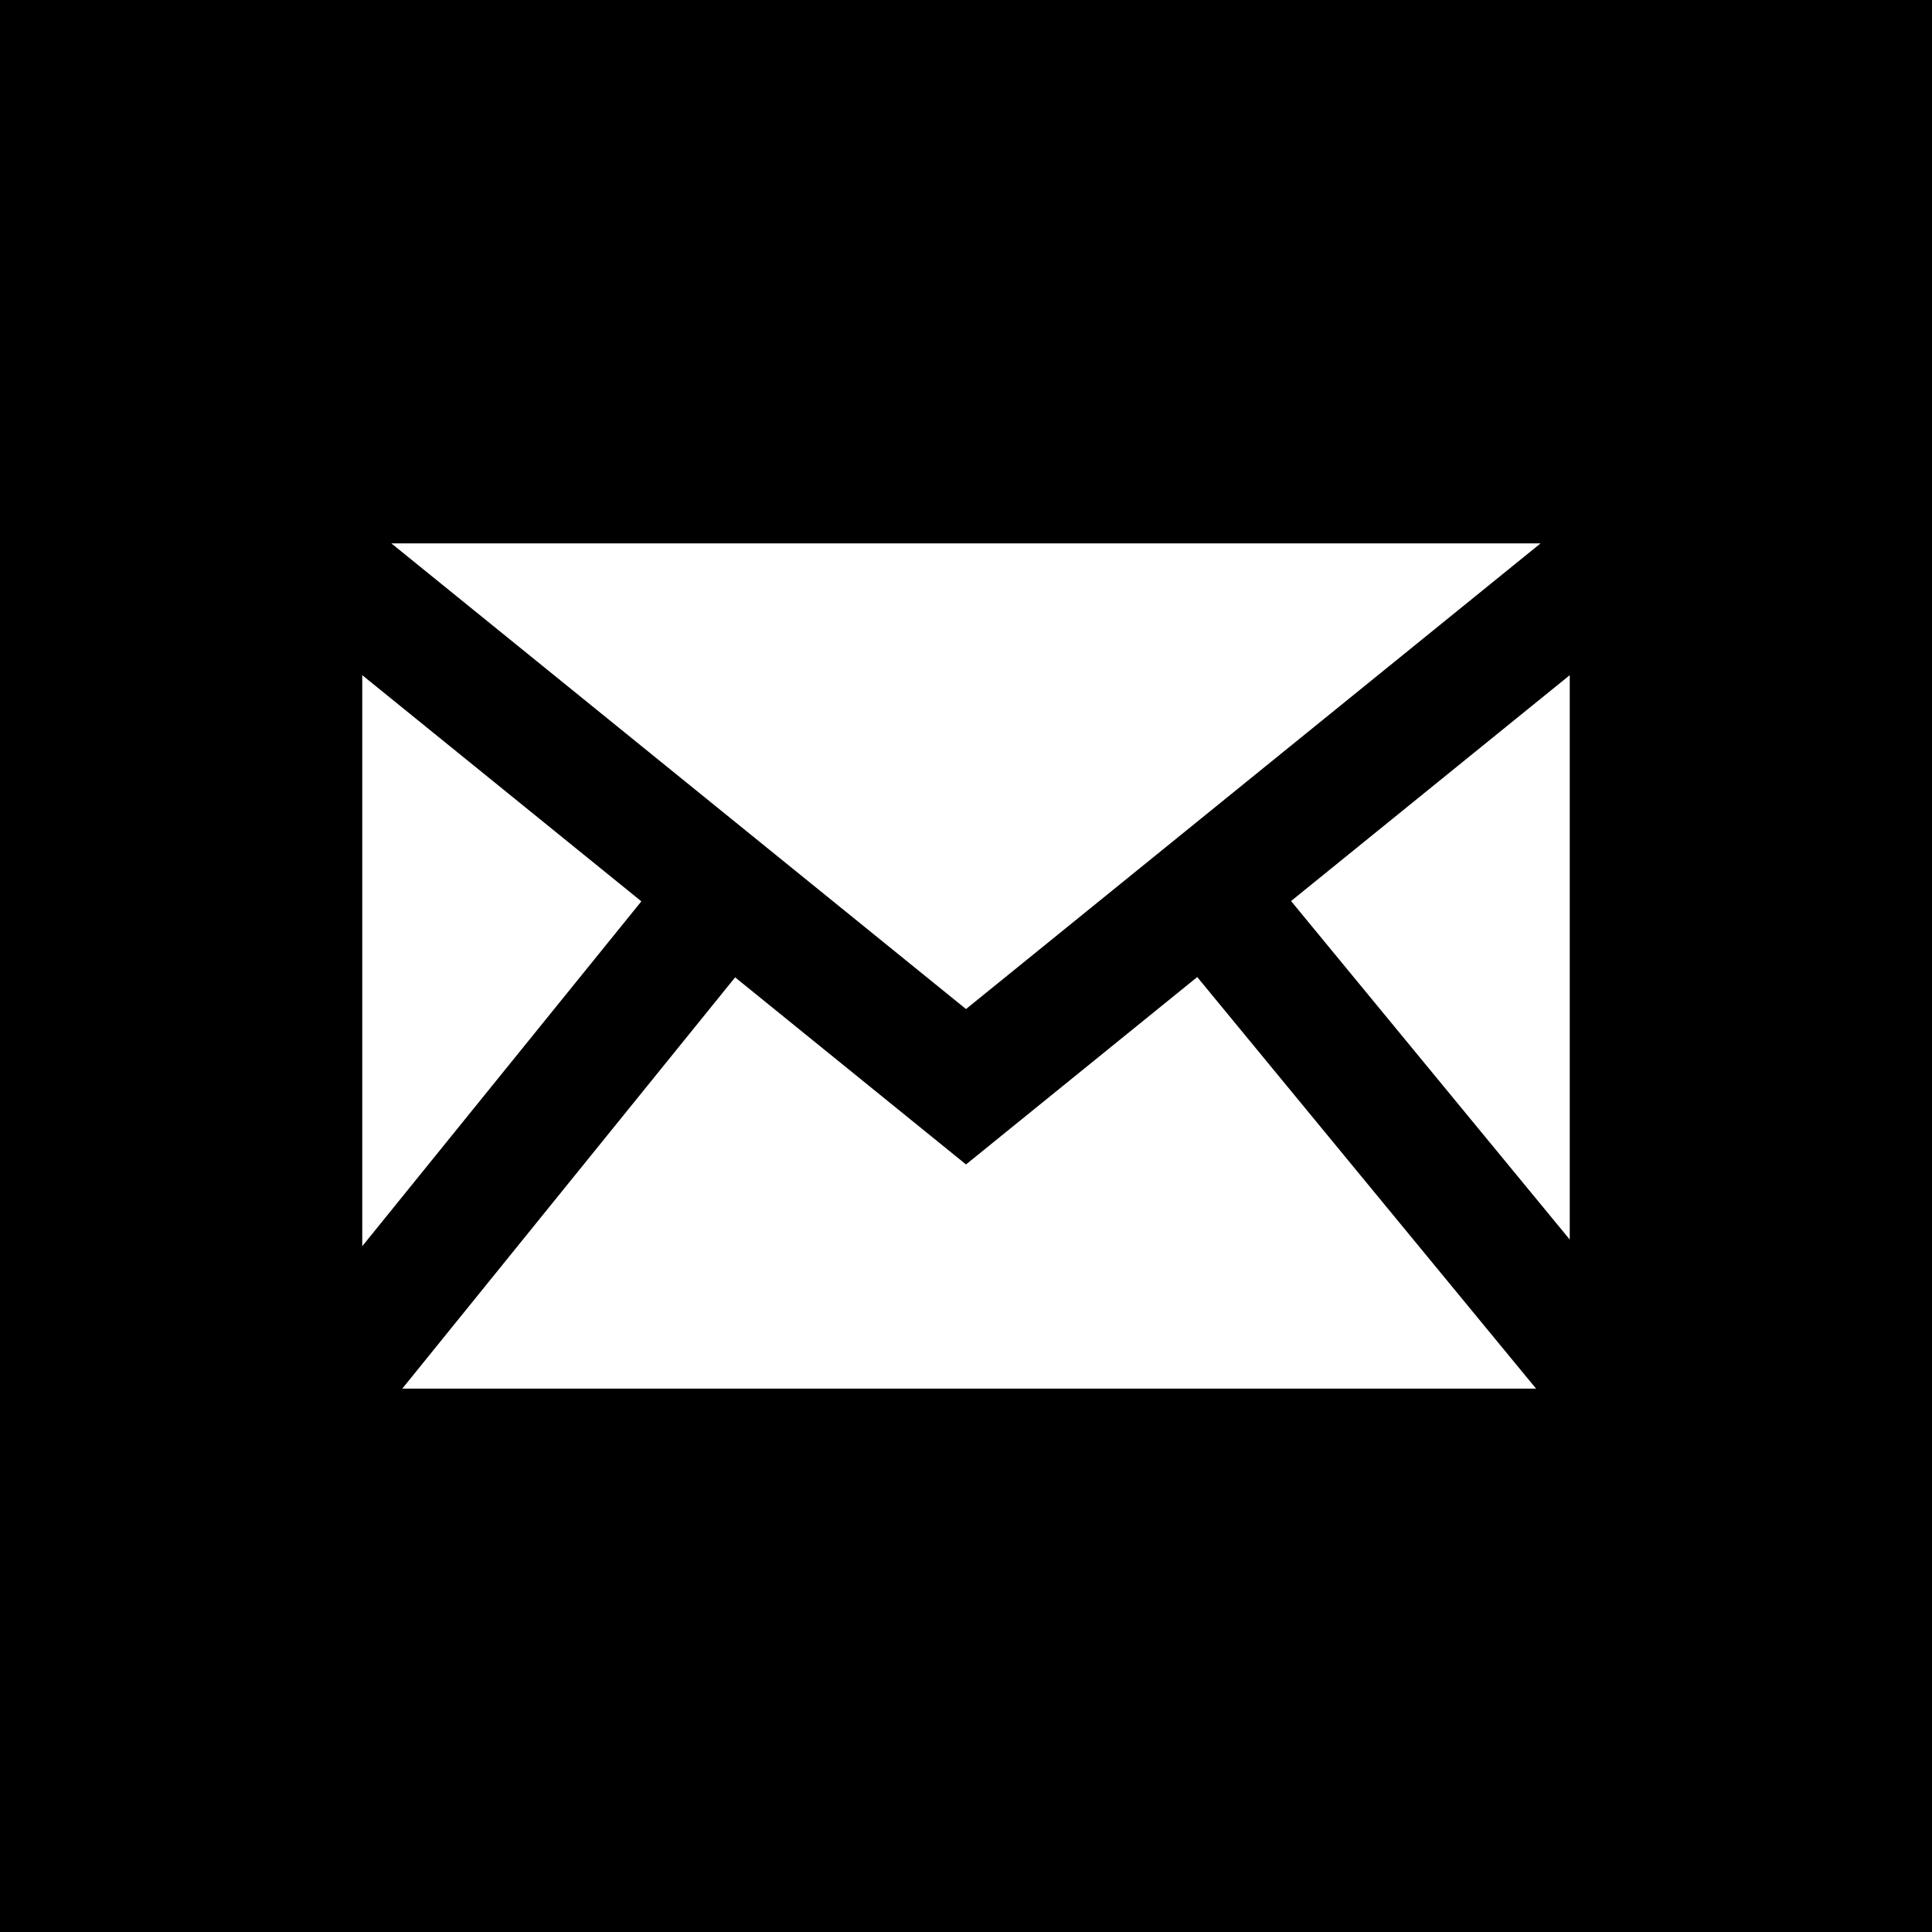
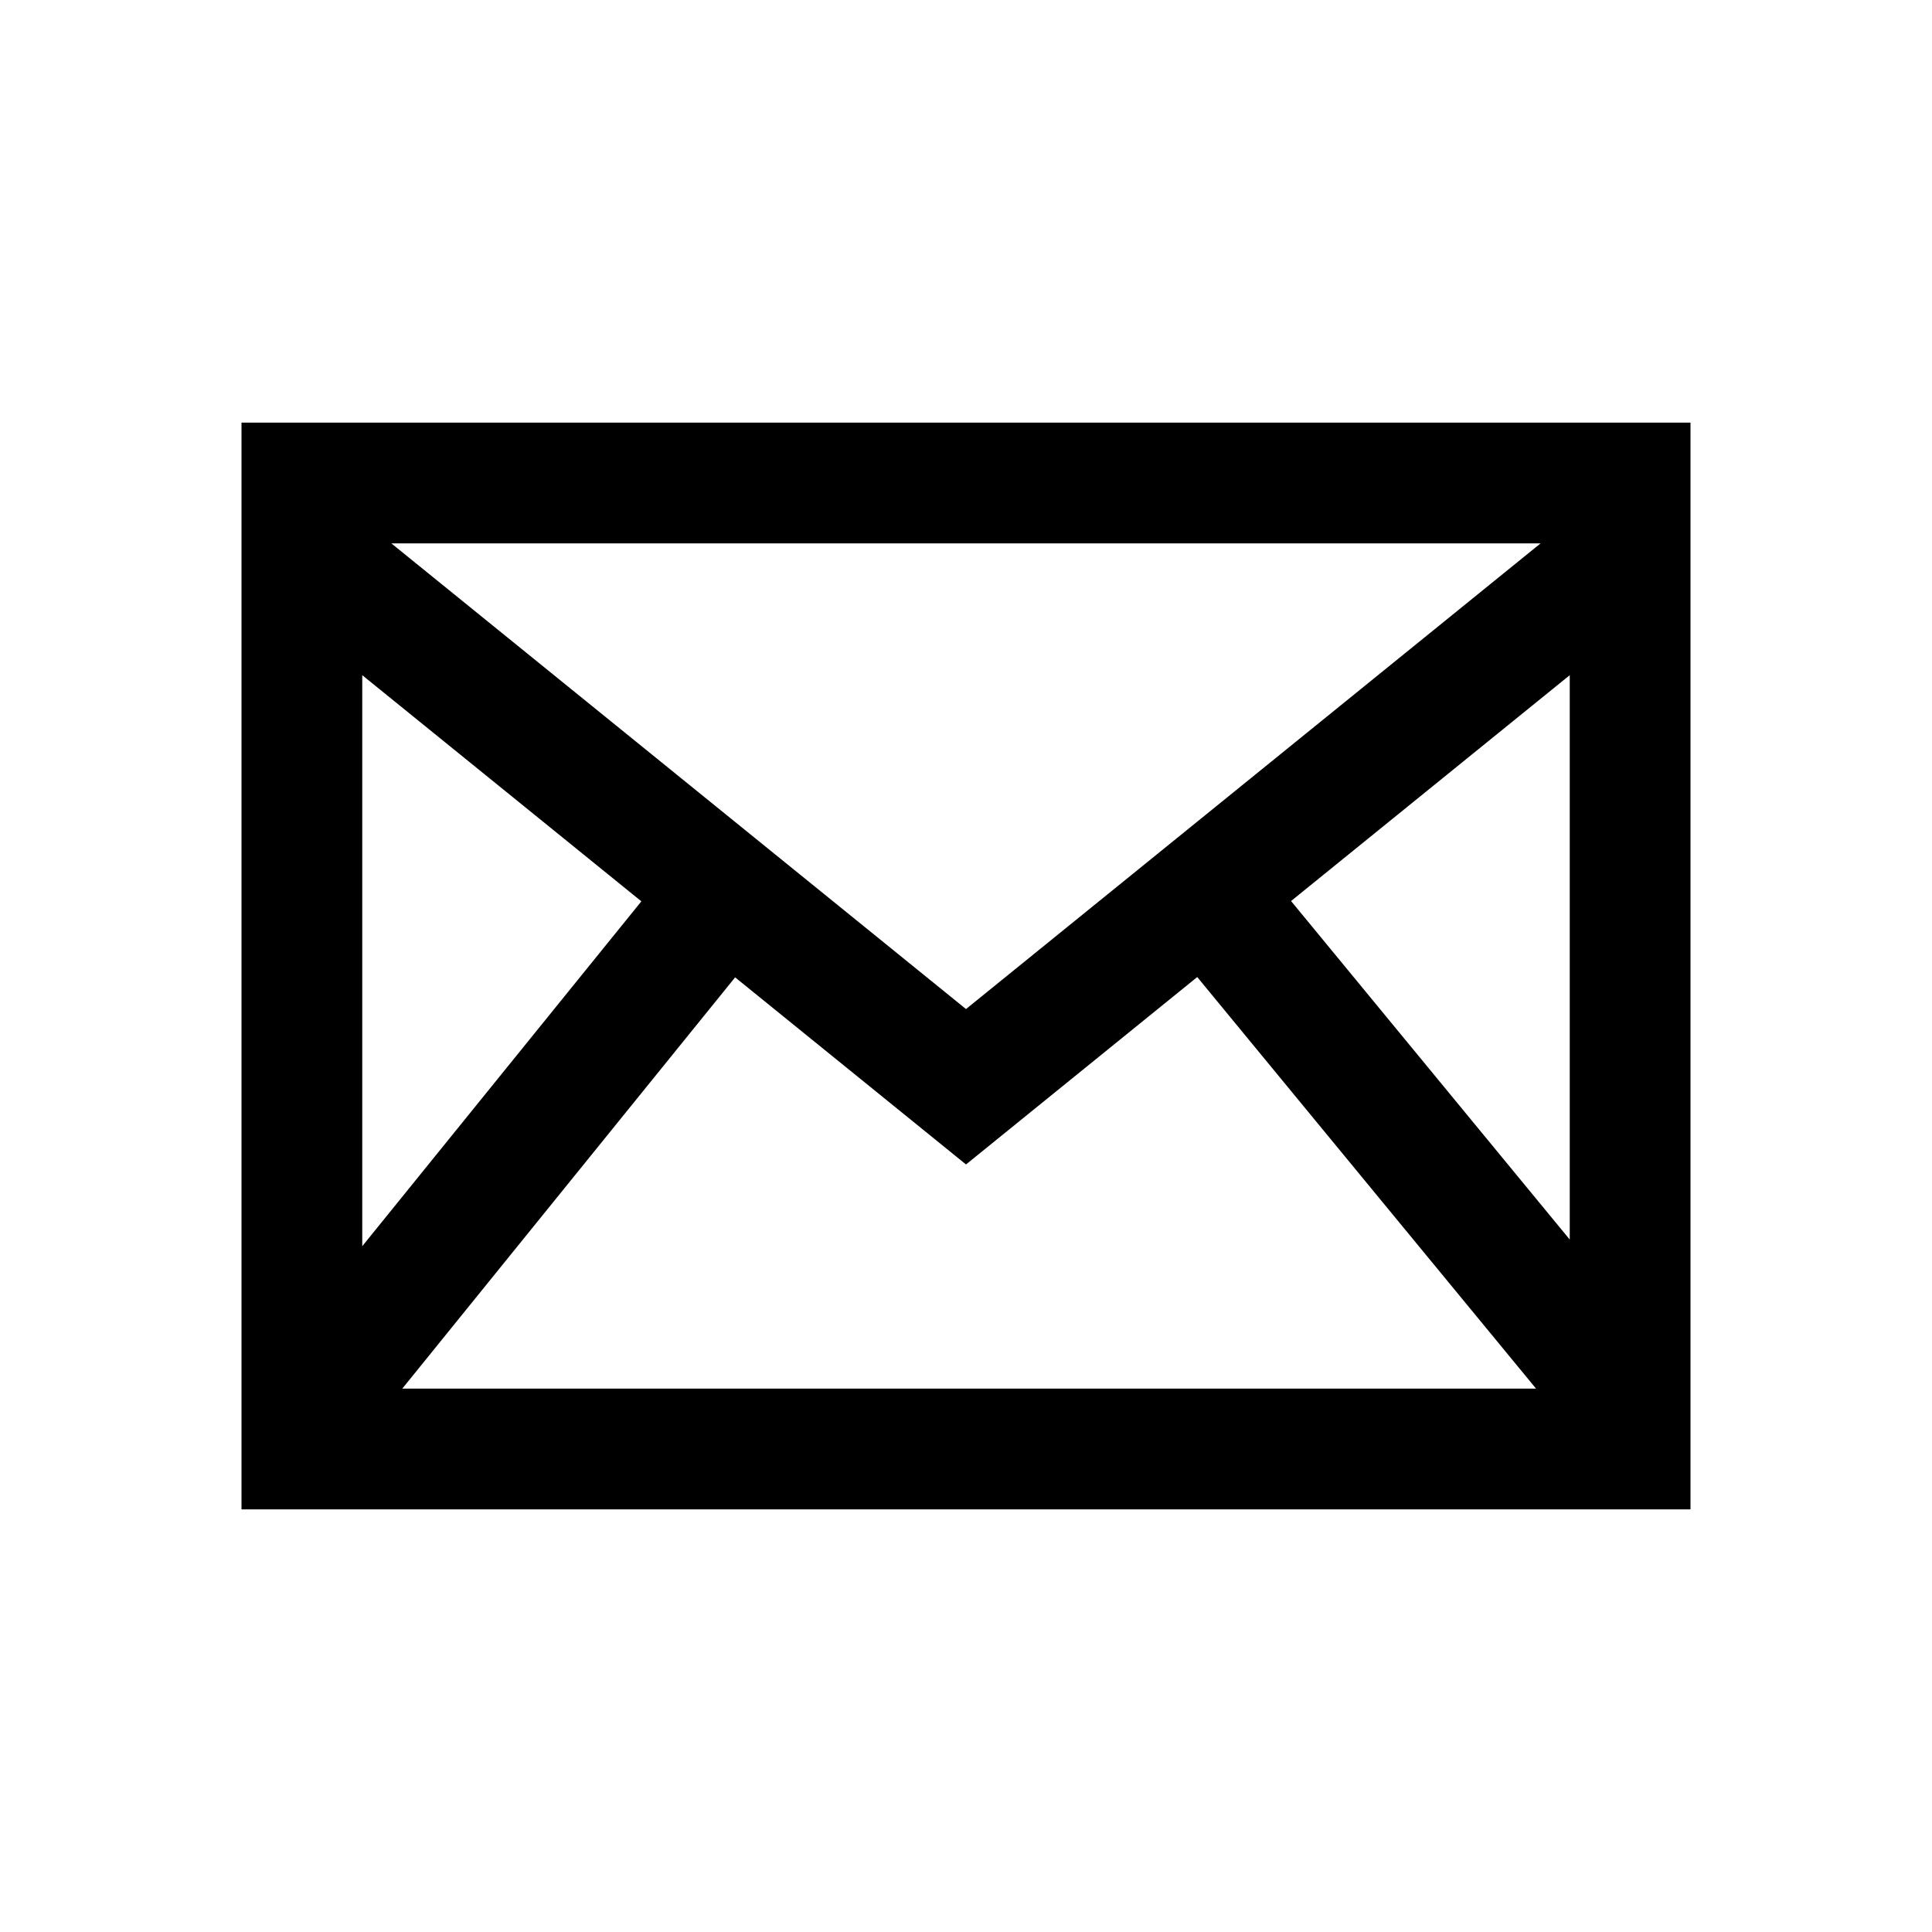
<svg xmlns="http://www.w3.org/2000/svg" width="32" height="32" viewBox="0 0 32 32" fill="none">
  <path d="M4 7V25H28V7H4ZM10.623 14.929L6 20.641V11.183L10.623 14.929ZM6.482 9H25.517L16 16.713L6.482 9ZM12.176 16.188L16 19.287L19.83 16.183L25.442 23H6.663L12.176 16.188ZM21.384 14.924L26 11.183V20.531L21.384 14.924Z" fill="black" />
-   <path d="M0 0H32V8H0V0Z" fill="black" />
-   <path d="M1 24H33V32H1V24Z" fill="black" />
-   <path d="M0 0H5V32H0V0Z" fill="black" />
-   <path d="M27 0H32V32H27V0Z" fill="black" />
</svg>